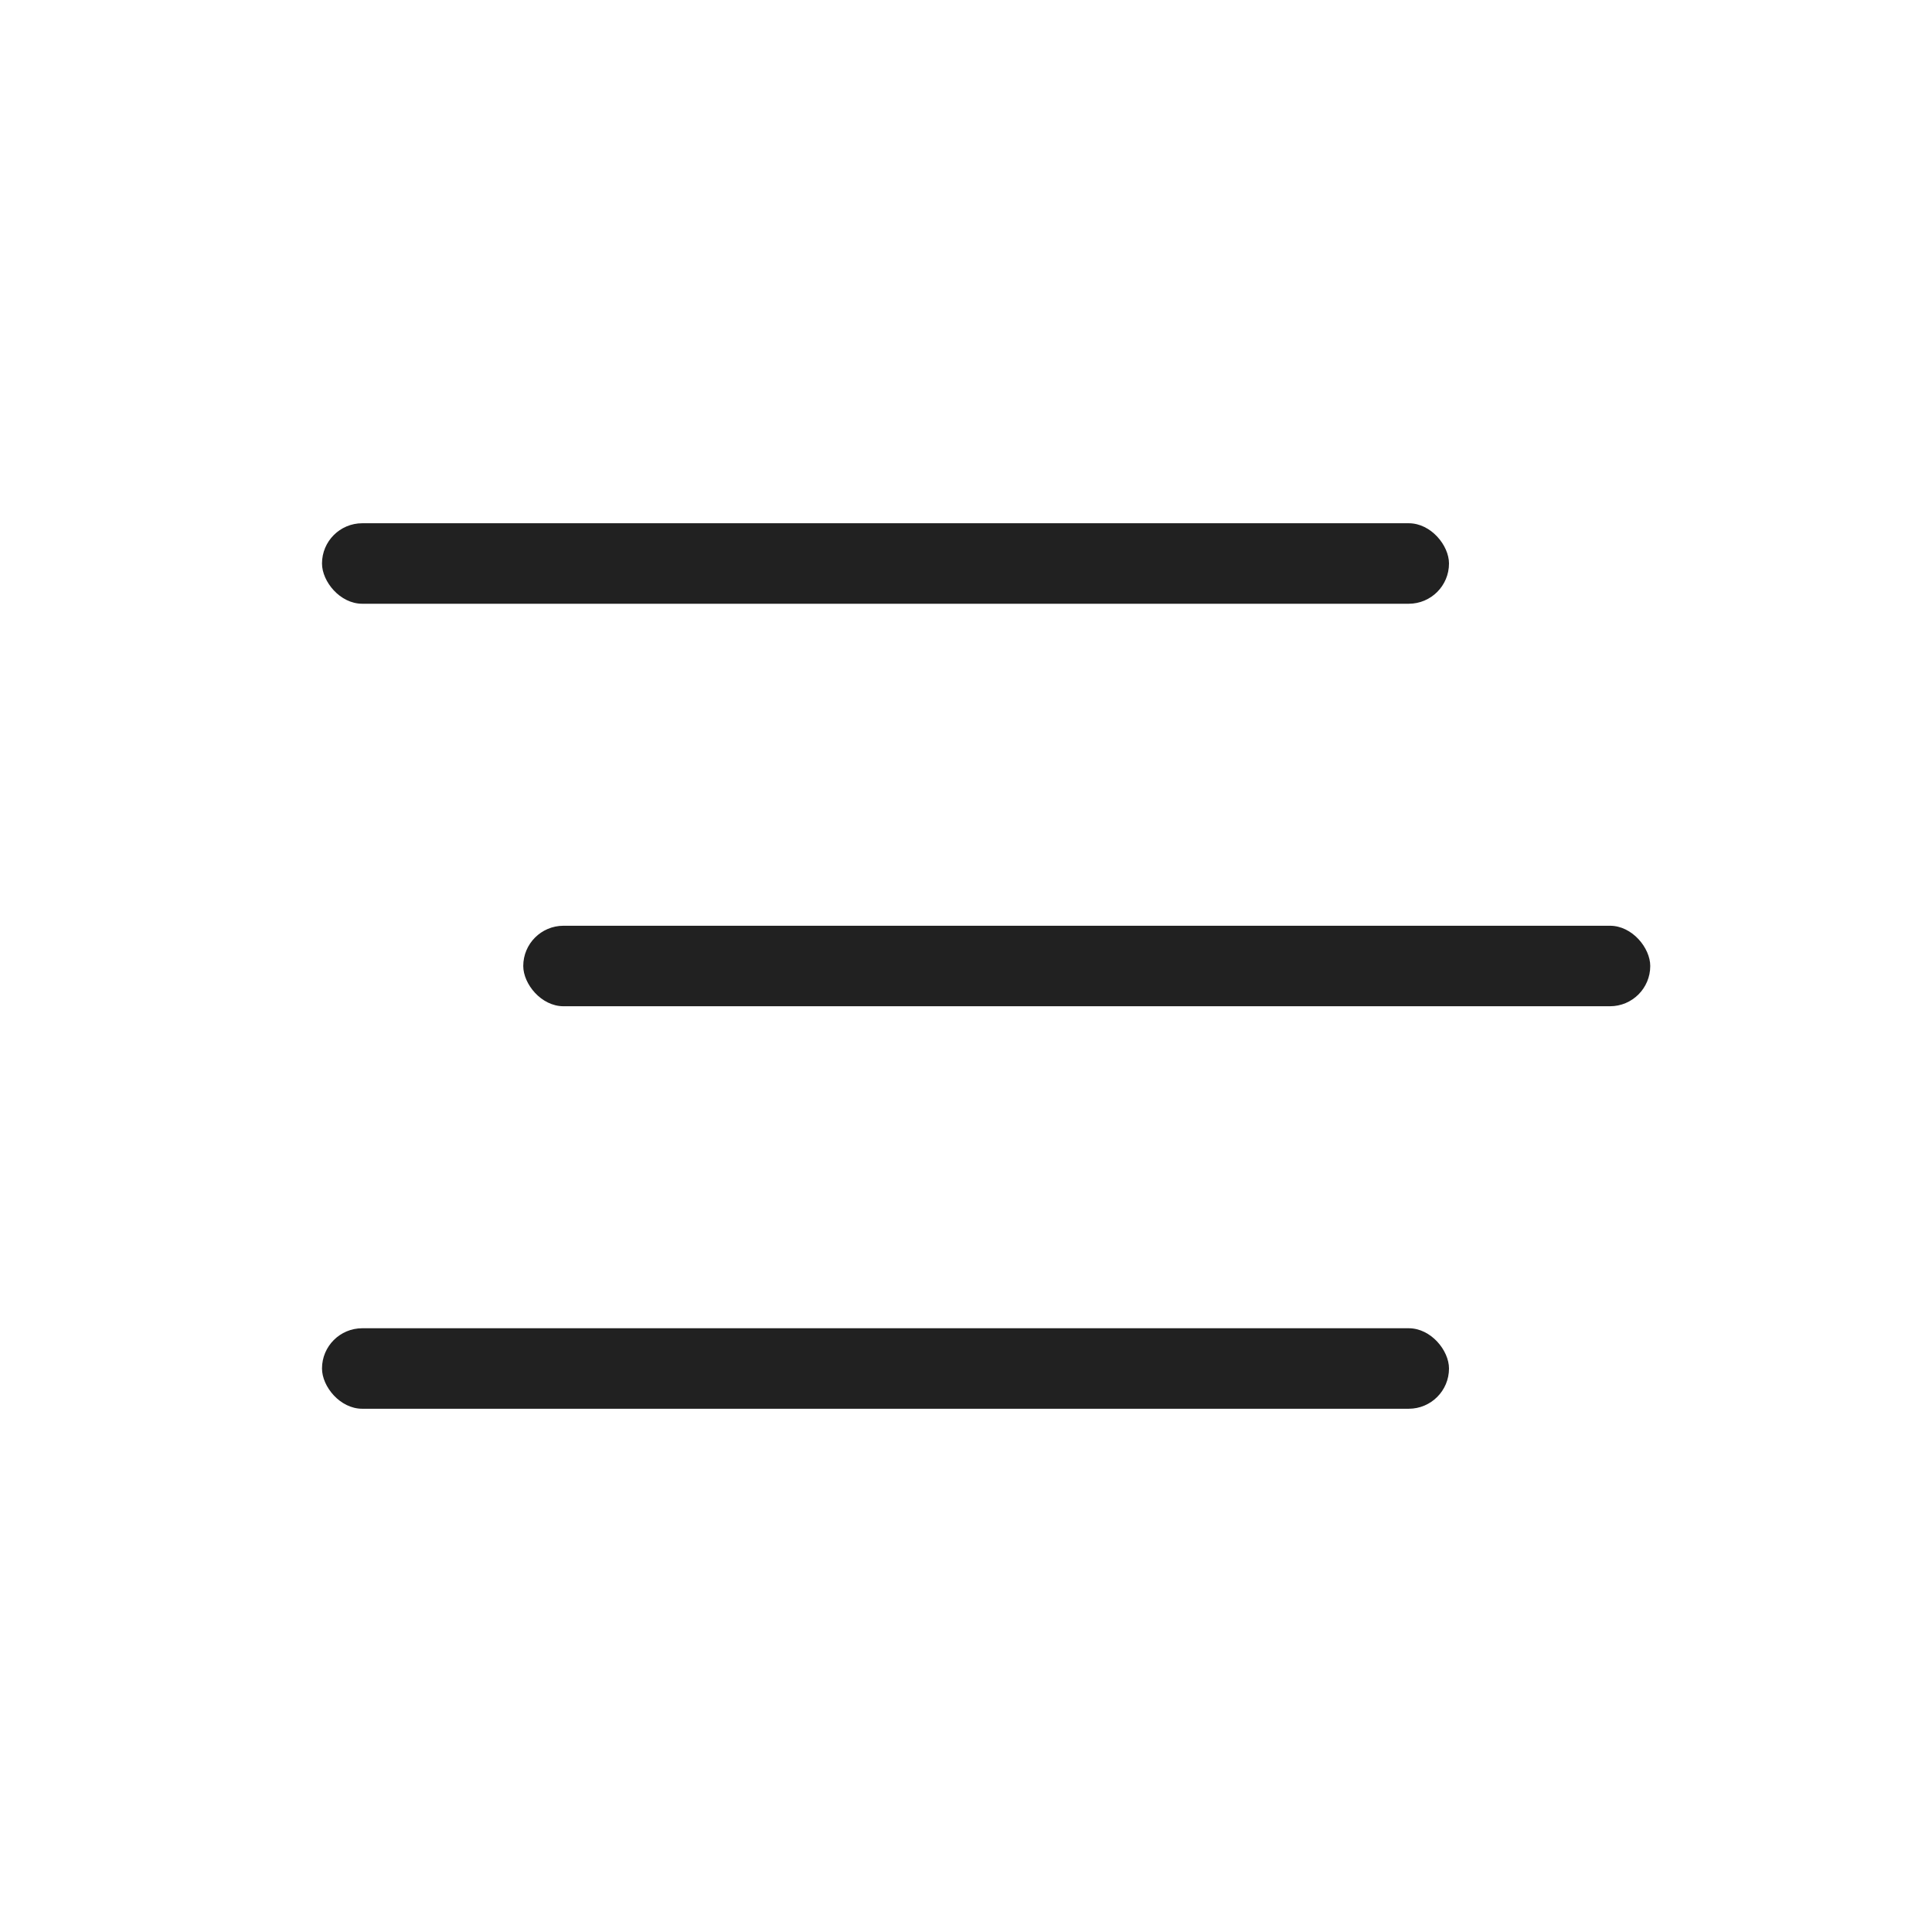
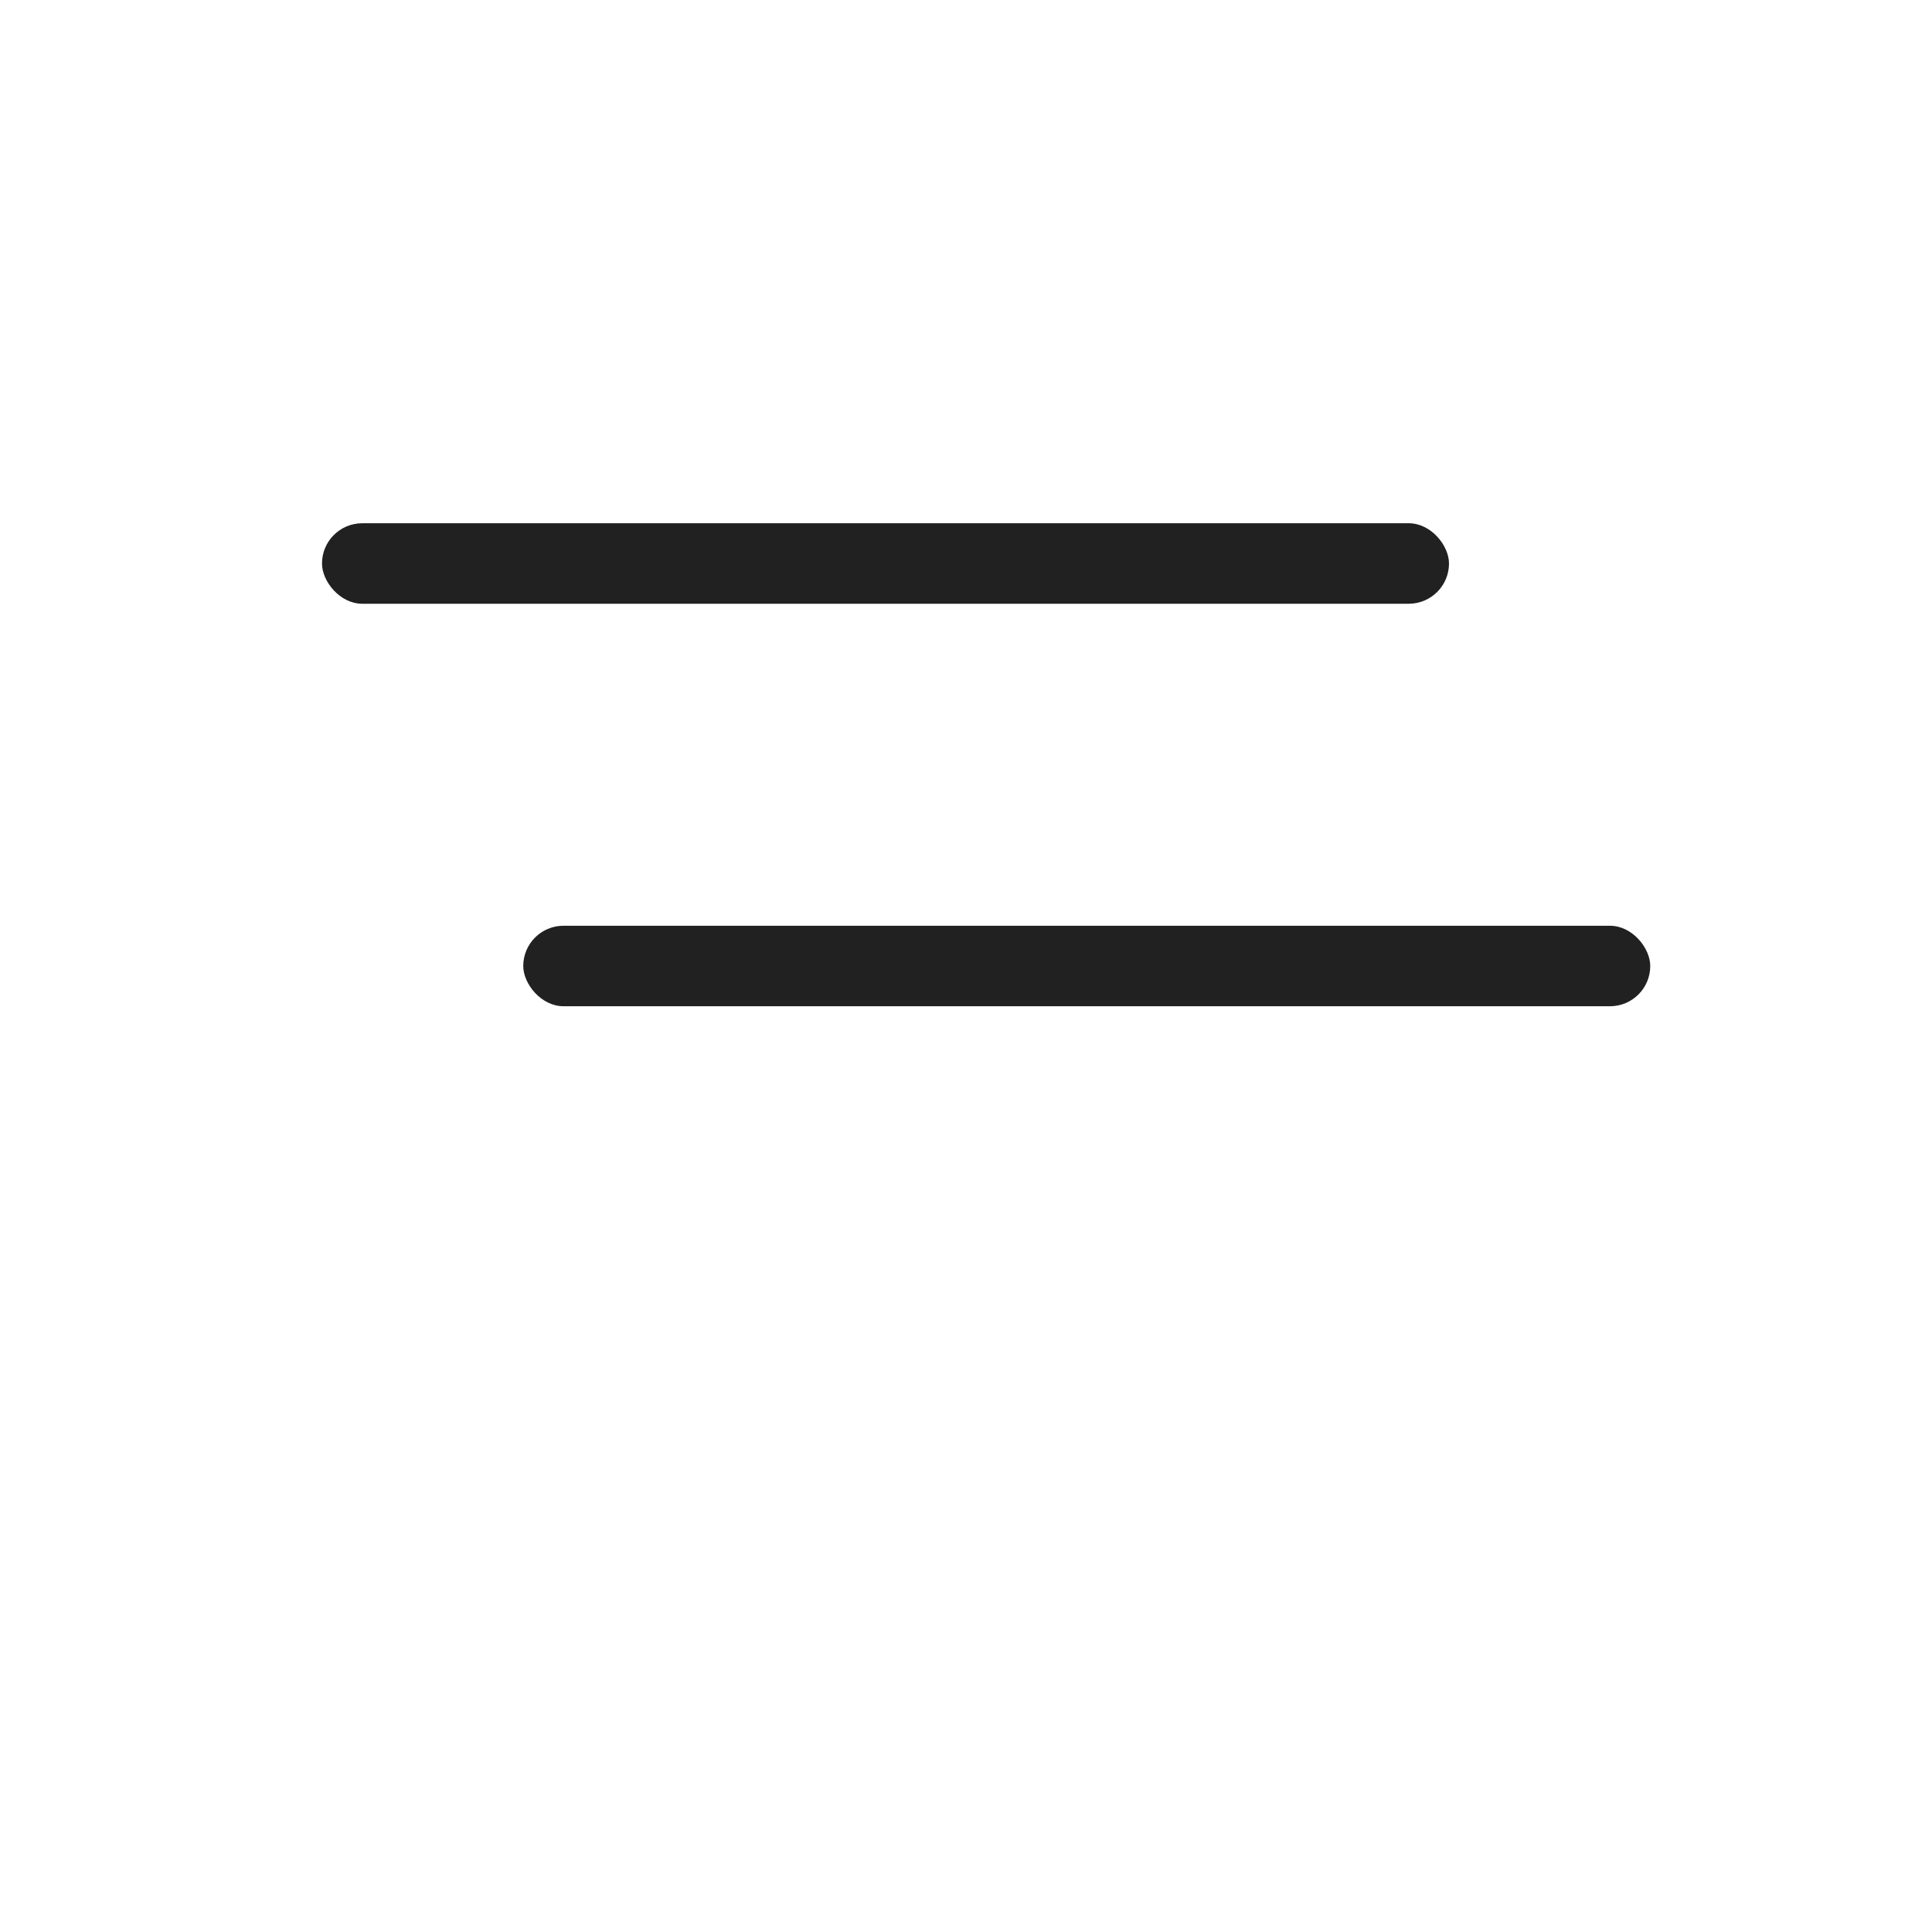
<svg xmlns="http://www.w3.org/2000/svg" width="48" height="48" viewBox="0 0 48 48" fill="none">
  <rect x="8" y="13" width="28" height="2" rx="1" fill="#212121" />
  <rect x="13" y="23" width="28" height="2" rx="1" fill="#212121" />
-   <rect x="8" y="33" width="28" height="2" rx="1" fill="#212121" />
</svg>